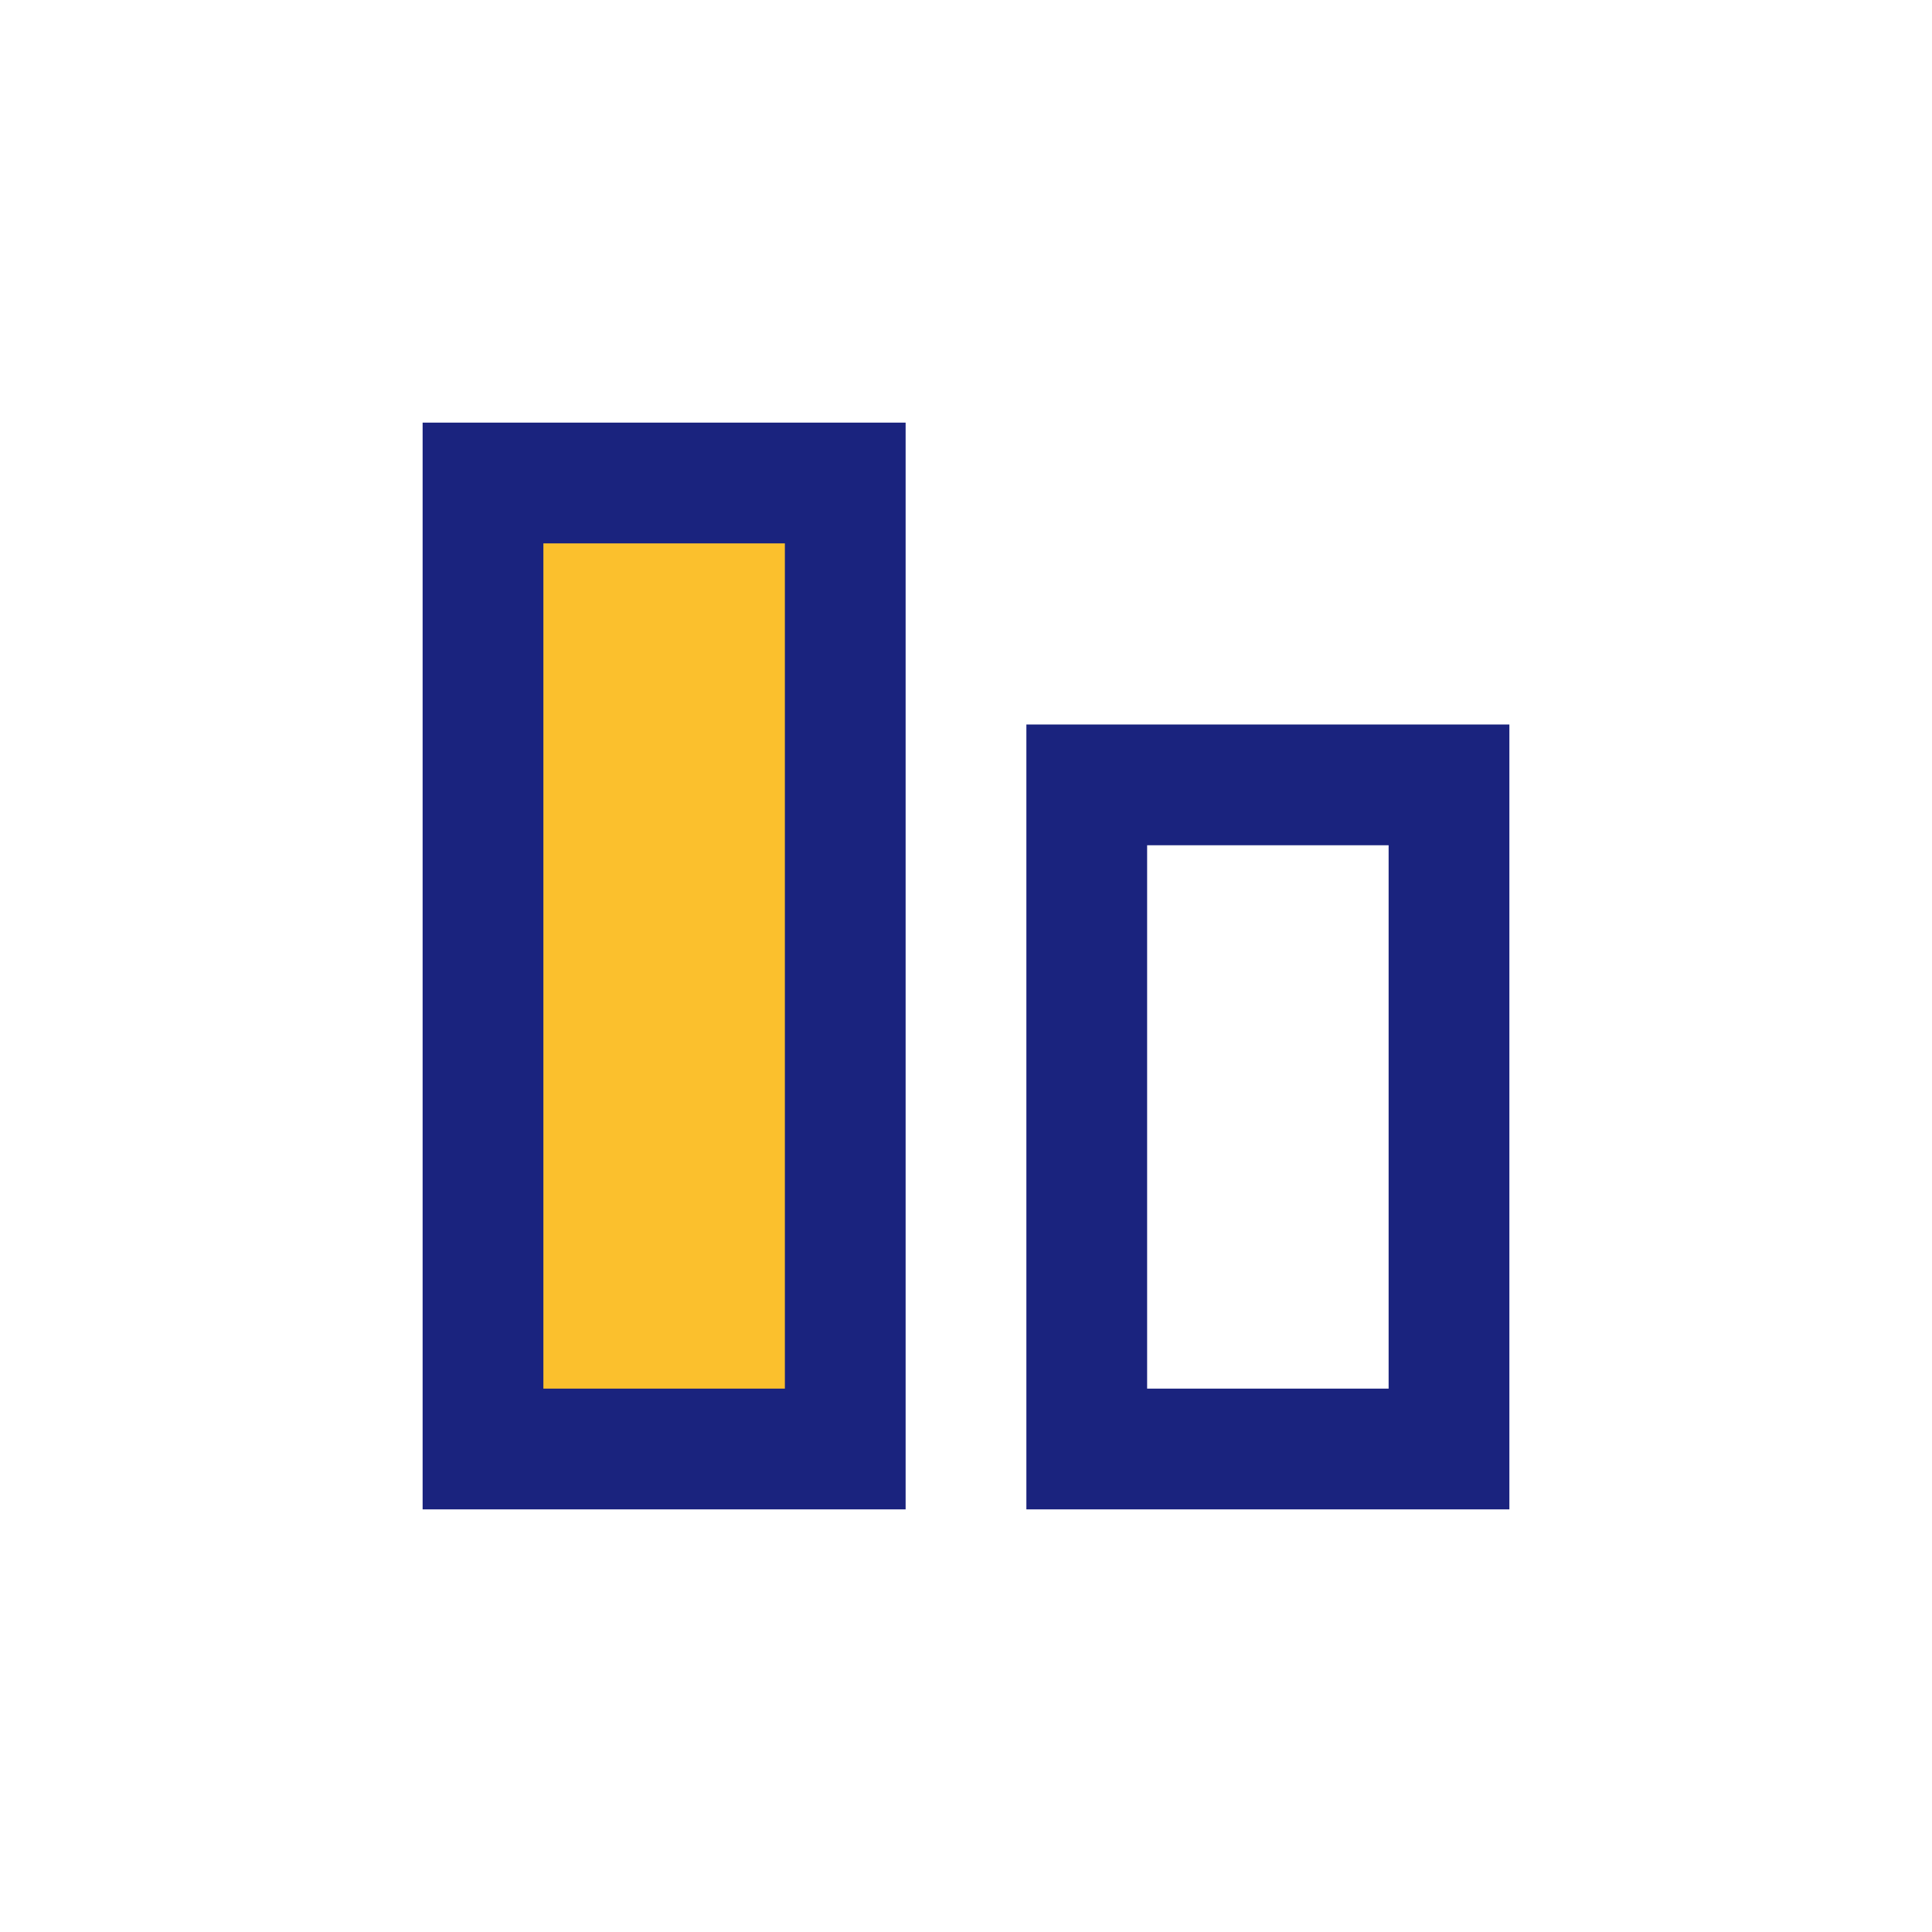
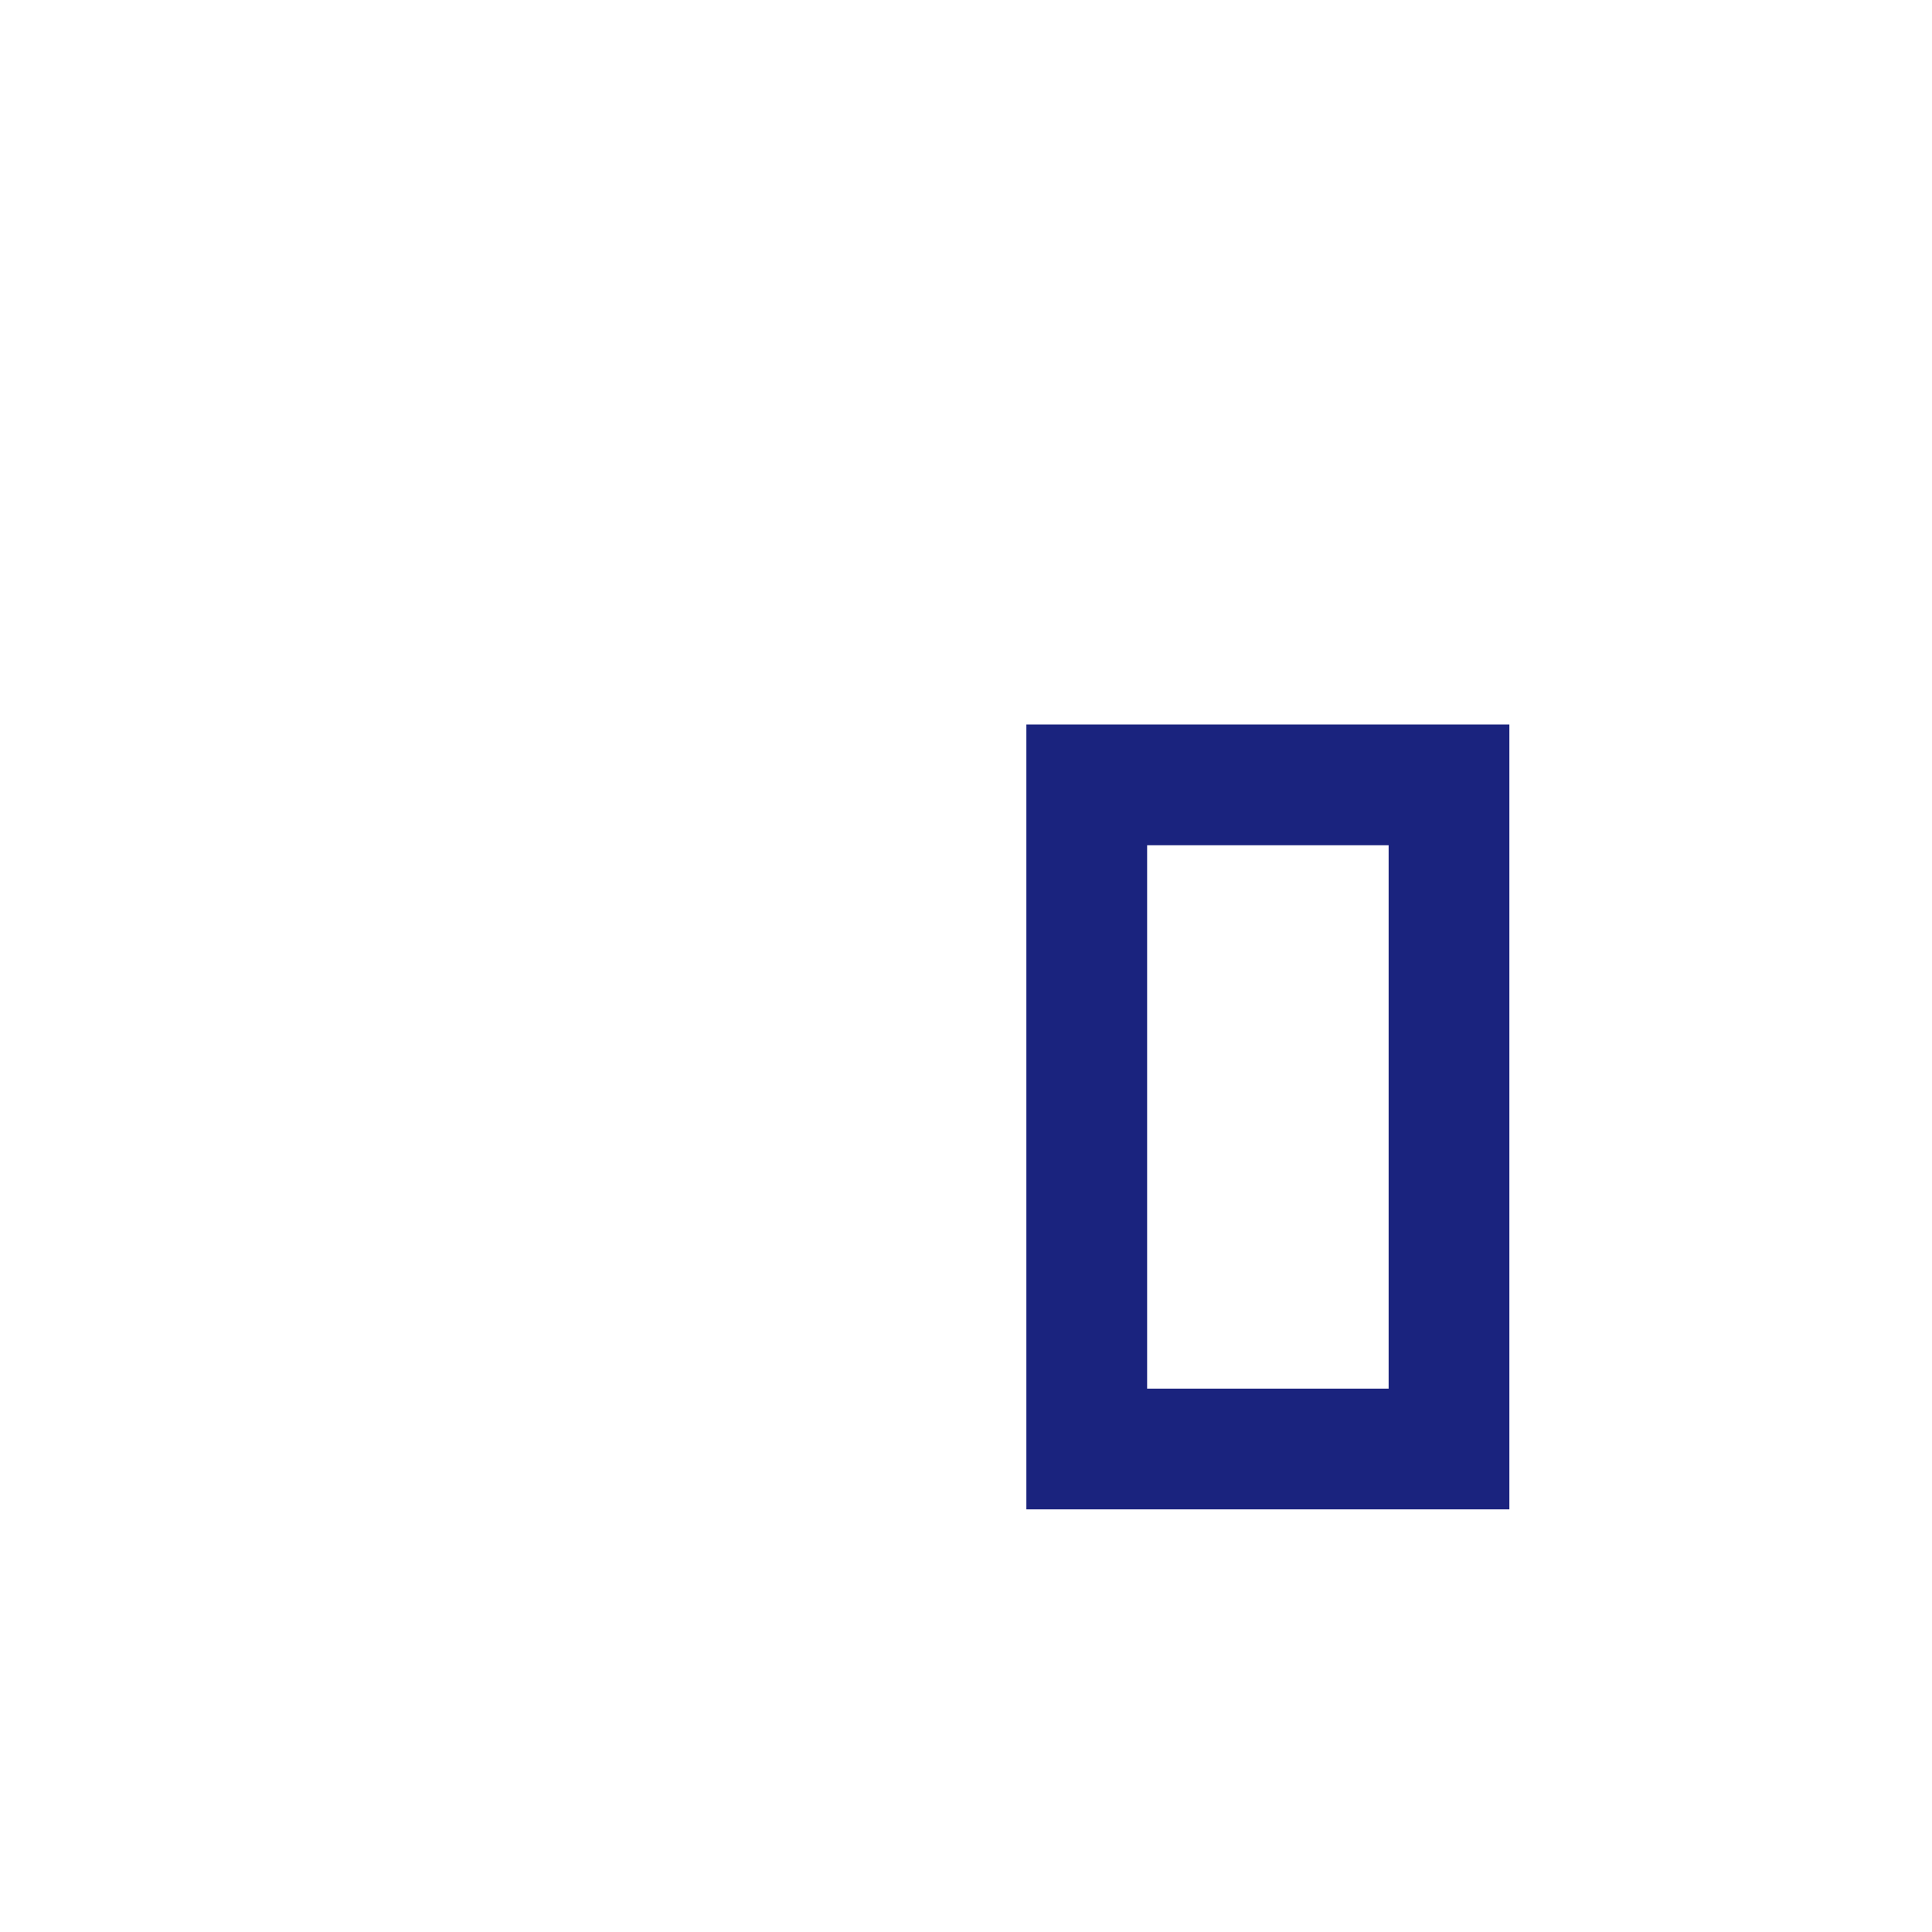
<svg xmlns="http://www.w3.org/2000/svg" width="32" height="32" viewBox="0 0 32 32">
-   <rect x="8" y="8" width="6" height="16" fill="#FBC02D" stroke="#1A237E" stroke-width="2" />
  <rect x="18" y="13" width="6" height="11" fill="none" stroke="#1A237E" stroke-width="2" />
</svg>